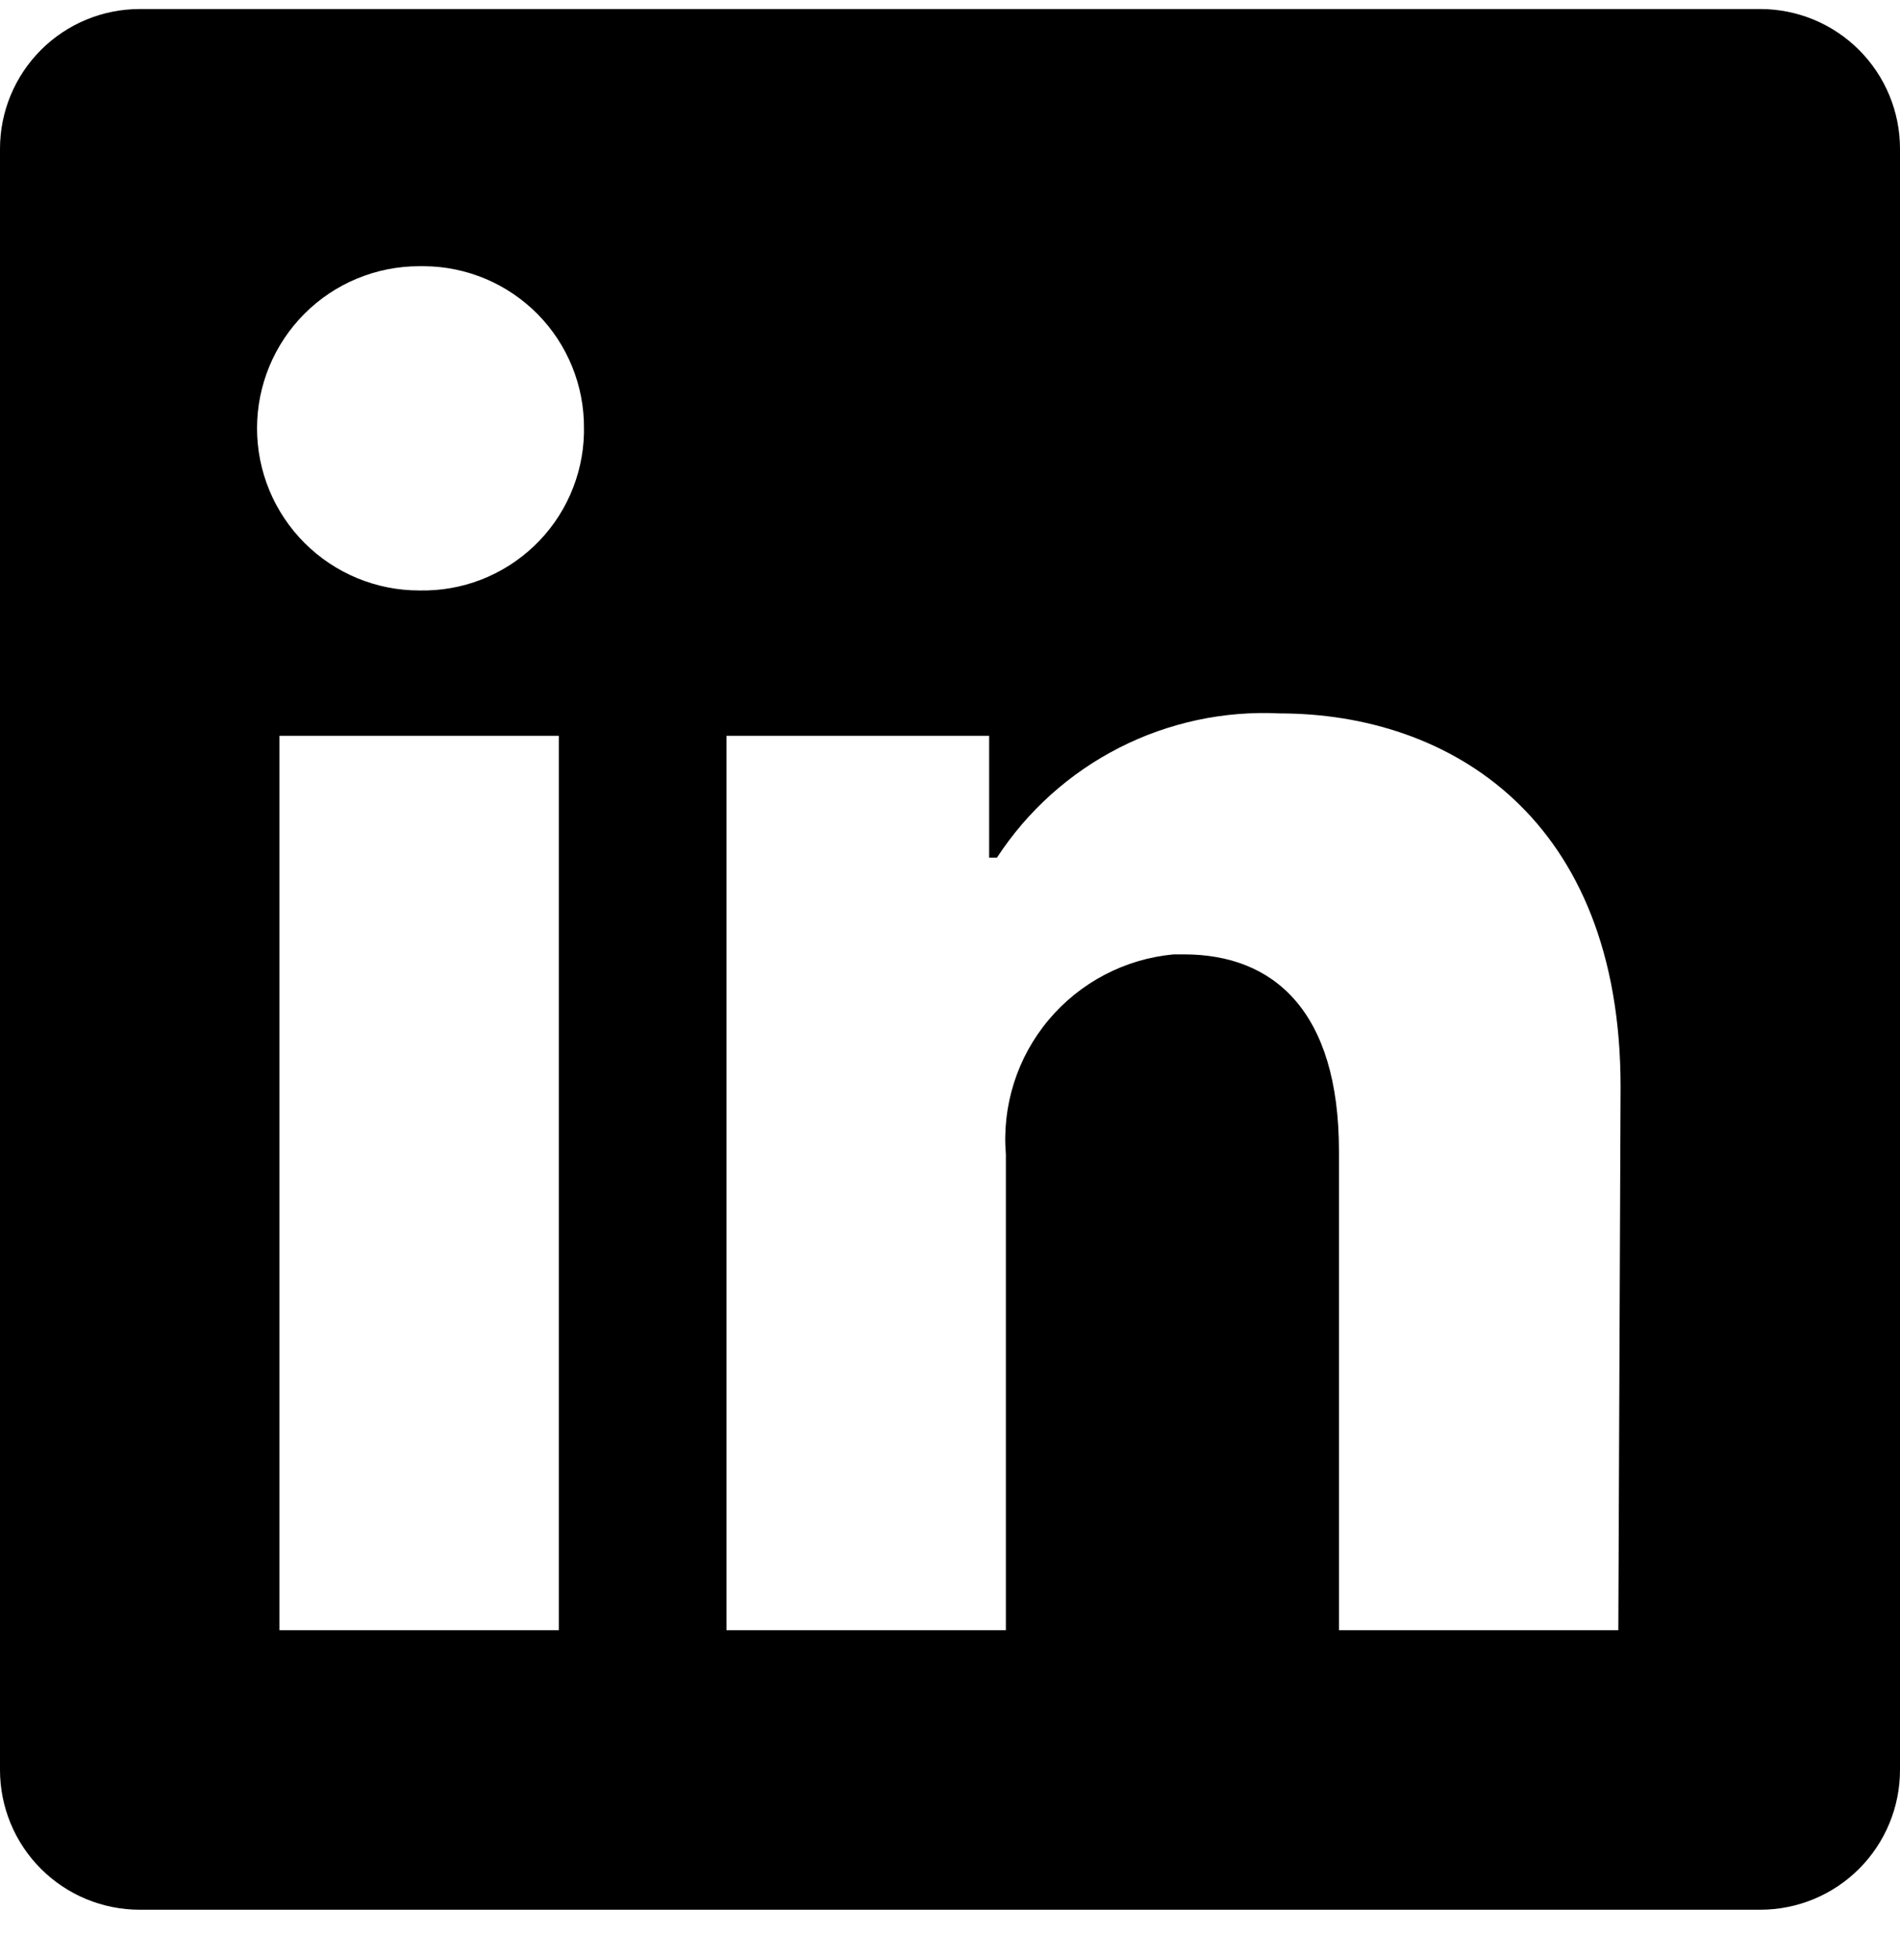
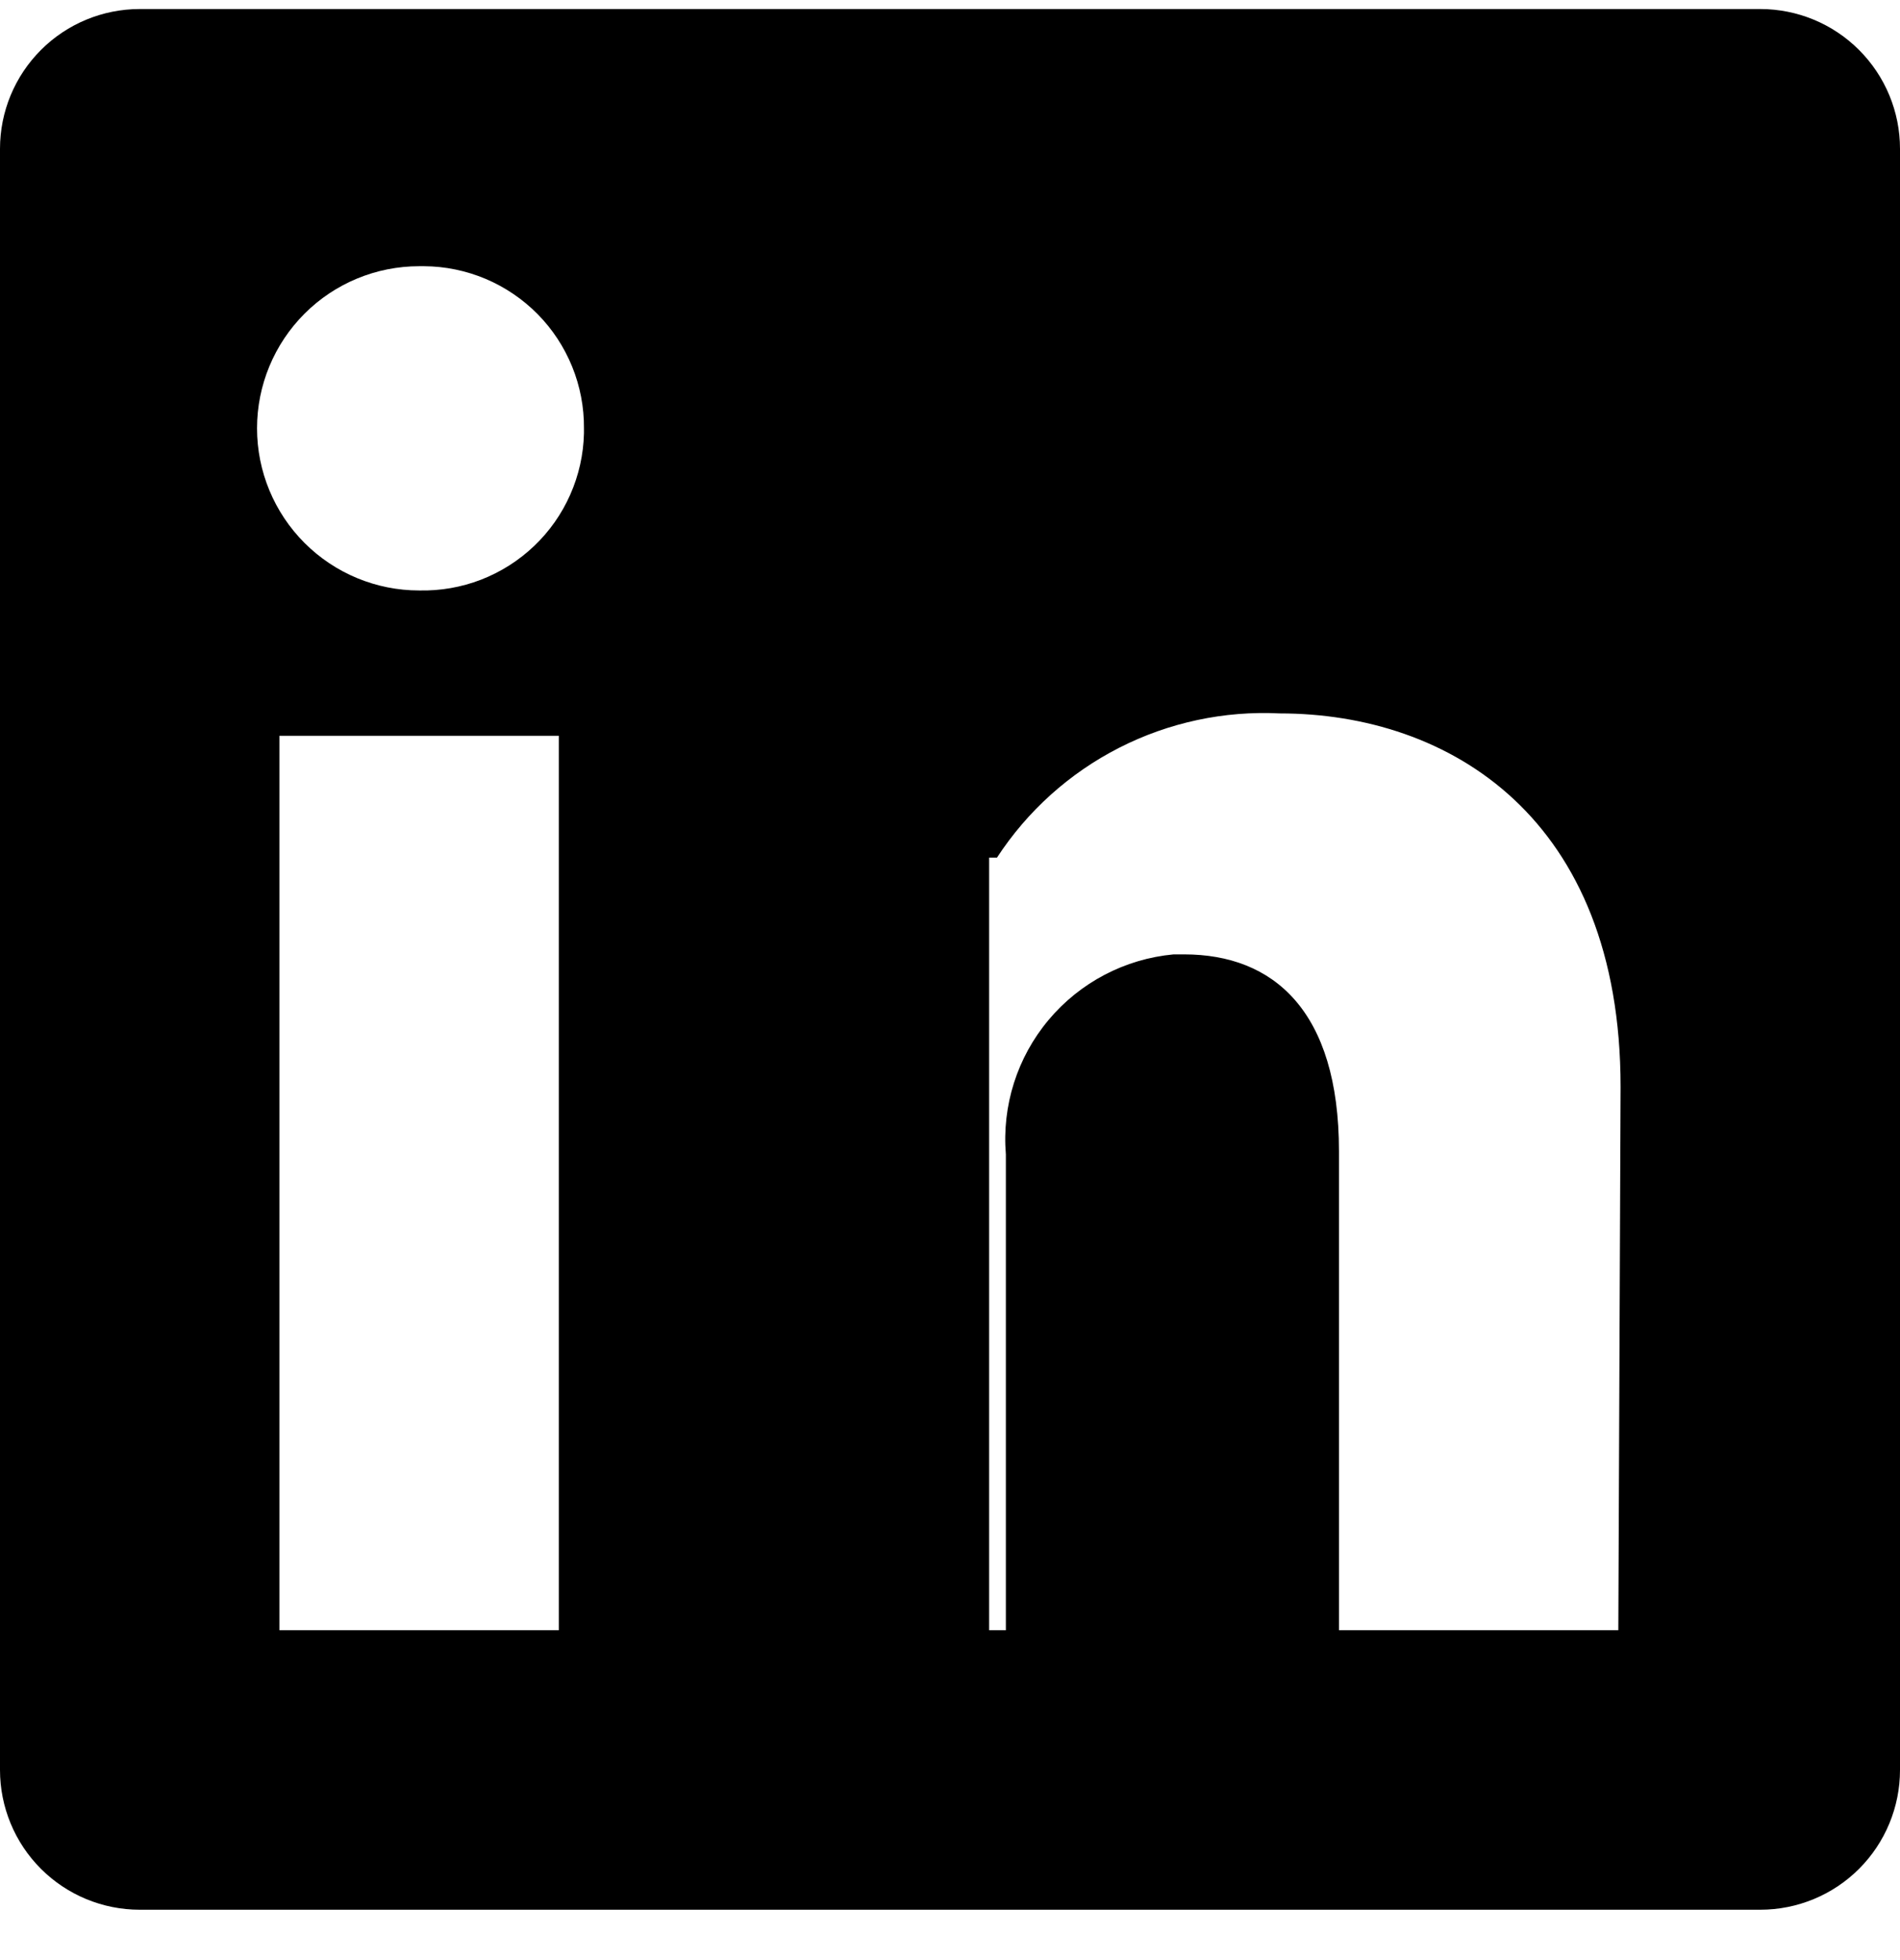
<svg xmlns="http://www.w3.org/2000/svg" width="32" height="33" viewBox="0 0 32 33" fill="none">
-   <path d="M32 2.505V29.799C32 30.423 31.752 31.022 31.311 31.463C30.87 31.904 30.271 32.152 29.647 32.152H2.353C1.729 32.152 1.13 31.904 0.689 31.463C0.248 31.022 0 30.423 0 29.799L0 2.505C0 1.881 0.248 1.283 0.689 0.842C1.13 0.4 1.729 0.152 2.353 0.152L29.647 0.152C30.271 0.152 30.87 0.4 31.311 0.842C31.752 1.283 32 1.881 32 2.505ZM9.412 12.388H4.706V27.447H9.412V12.388ZM9.835 7.211C9.838 6.855 9.77 6.502 9.636 6.172C9.502 5.843 9.305 5.542 9.055 5.289C8.805 5.036 8.507 4.834 8.179 4.695C7.851 4.557 7.499 4.484 7.144 4.482H7.059C6.335 4.482 5.641 4.769 5.129 5.281C4.617 5.793 4.329 6.487 4.329 7.211C4.329 7.935 4.617 8.629 5.129 9.141C5.641 9.653 6.335 9.941 7.059 9.941C7.415 9.949 7.769 9.888 8.101 9.76C8.433 9.631 8.737 9.439 8.995 9.193C9.253 8.948 9.46 8.654 9.604 8.328C9.748 8.003 9.827 7.652 9.835 7.296V7.211ZM27.294 18.298C27.294 13.771 24.414 12.011 21.553 12.011C20.616 11.964 19.683 12.164 18.848 12.59C18.012 13.016 17.303 13.654 16.791 14.439H16.659V12.388H12.235V27.447H16.941V19.437C16.873 18.617 17.131 17.803 17.66 17.172C18.189 16.541 18.945 16.144 19.765 16.068H19.944C21.44 16.068 22.551 17.009 22.551 19.381V27.447H27.256L27.294 18.298Z" fill="black" />
+   <path d="M32 2.505V29.799C32 30.423 31.752 31.022 31.311 31.463C30.87 31.904 30.271 32.152 29.647 32.152H2.353C1.729 32.152 1.13 31.904 0.689 31.463C0.248 31.022 0 30.423 0 29.799L0 2.505C0 1.881 0.248 1.283 0.689 0.842C1.13 0.4 1.729 0.152 2.353 0.152L29.647 0.152C30.271 0.152 30.87 0.4 31.311 0.842C31.752 1.283 32 1.881 32 2.505ZM9.412 12.388H4.706V27.447H9.412V12.388ZM9.835 7.211C9.838 6.855 9.77 6.502 9.636 6.172C9.502 5.843 9.305 5.542 9.055 5.289C8.805 5.036 8.507 4.834 8.179 4.695C7.851 4.557 7.499 4.484 7.144 4.482H7.059C6.335 4.482 5.641 4.769 5.129 5.281C4.617 5.793 4.329 6.487 4.329 7.211C4.329 7.935 4.617 8.629 5.129 9.141C5.641 9.653 6.335 9.941 7.059 9.941C7.415 9.949 7.769 9.888 8.101 9.76C8.433 9.631 8.737 9.439 8.995 9.193C9.253 8.948 9.46 8.654 9.604 8.328C9.748 8.003 9.827 7.652 9.835 7.296V7.211ZM27.294 18.298C27.294 13.771 24.414 12.011 21.553 12.011C20.616 11.964 19.683 12.164 18.848 12.59C18.012 13.016 17.303 13.654 16.791 14.439H16.659V12.388V27.447H16.941V19.437C16.873 18.617 17.131 17.803 17.66 17.172C18.189 16.541 18.945 16.144 19.765 16.068H19.944C21.44 16.068 22.551 17.009 22.551 19.381V27.447H27.256L27.294 18.298Z" fill="black" />
</svg>